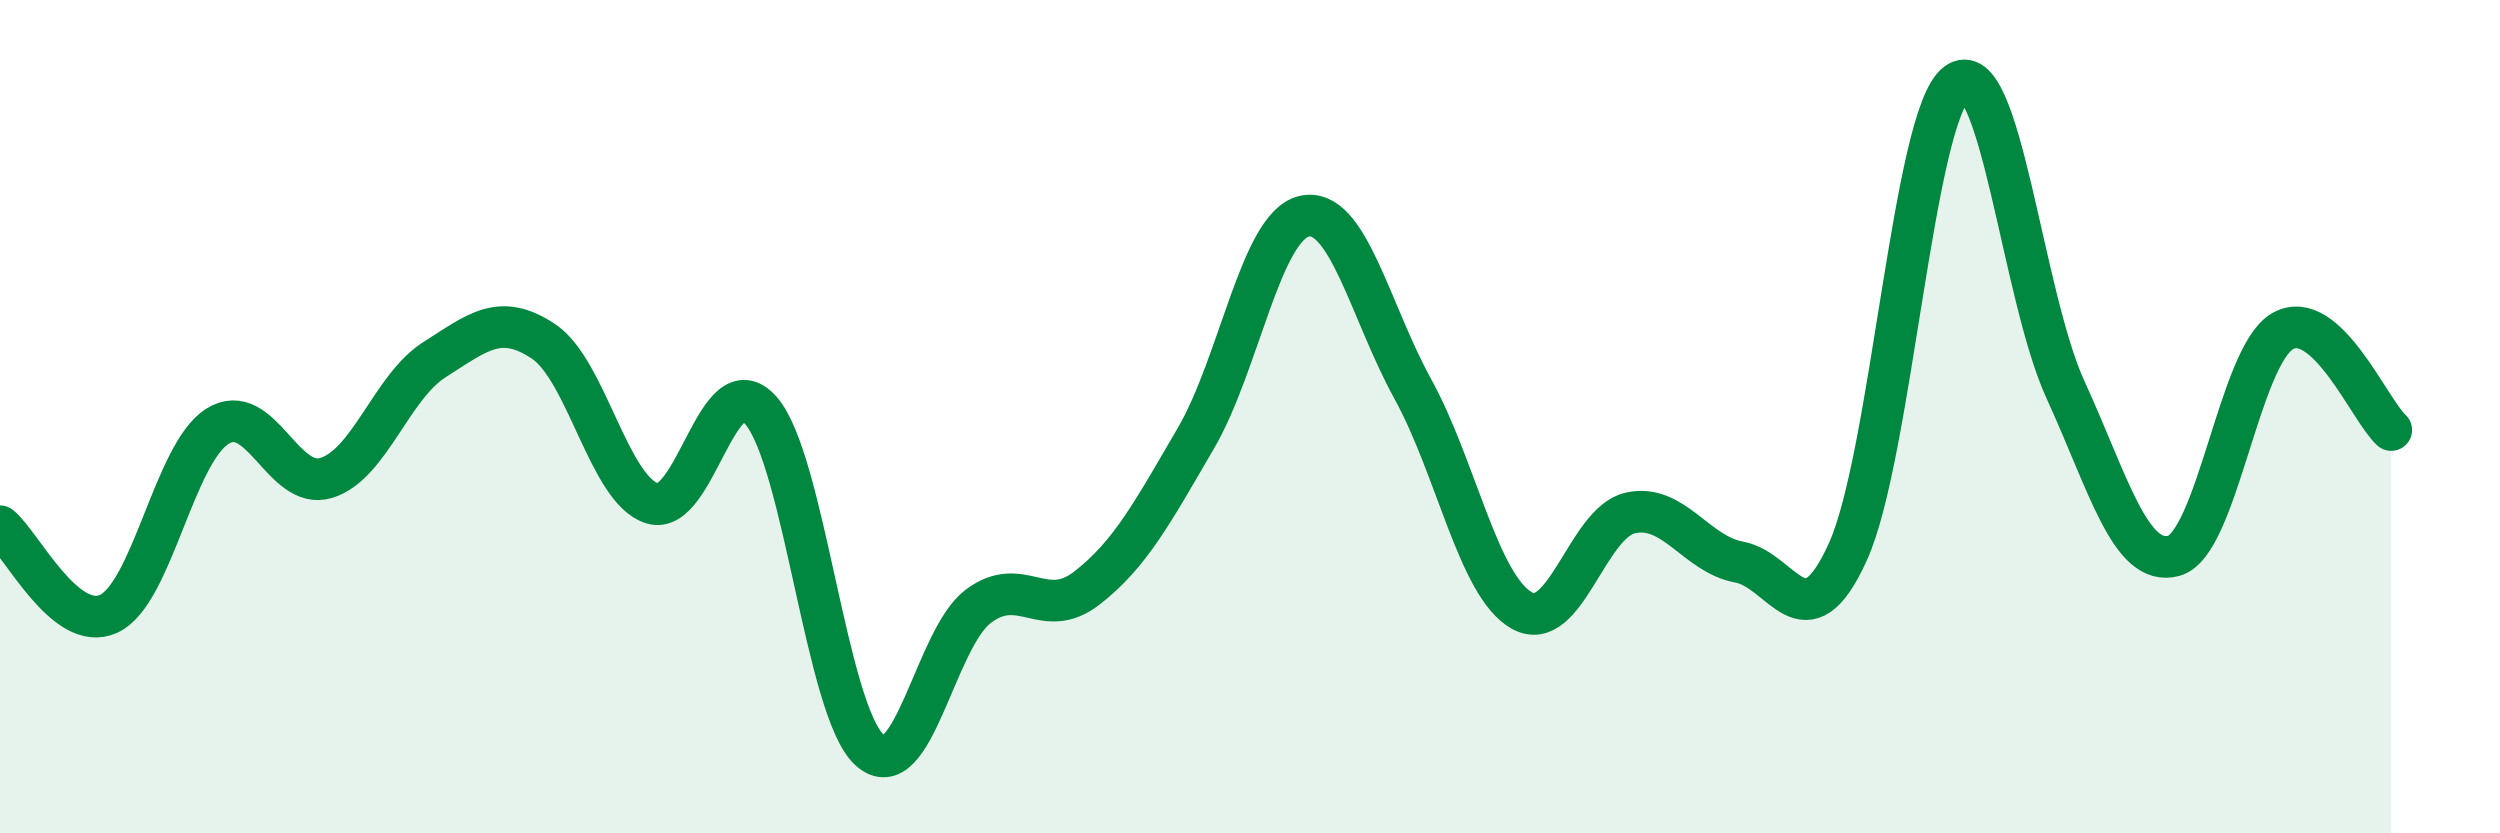
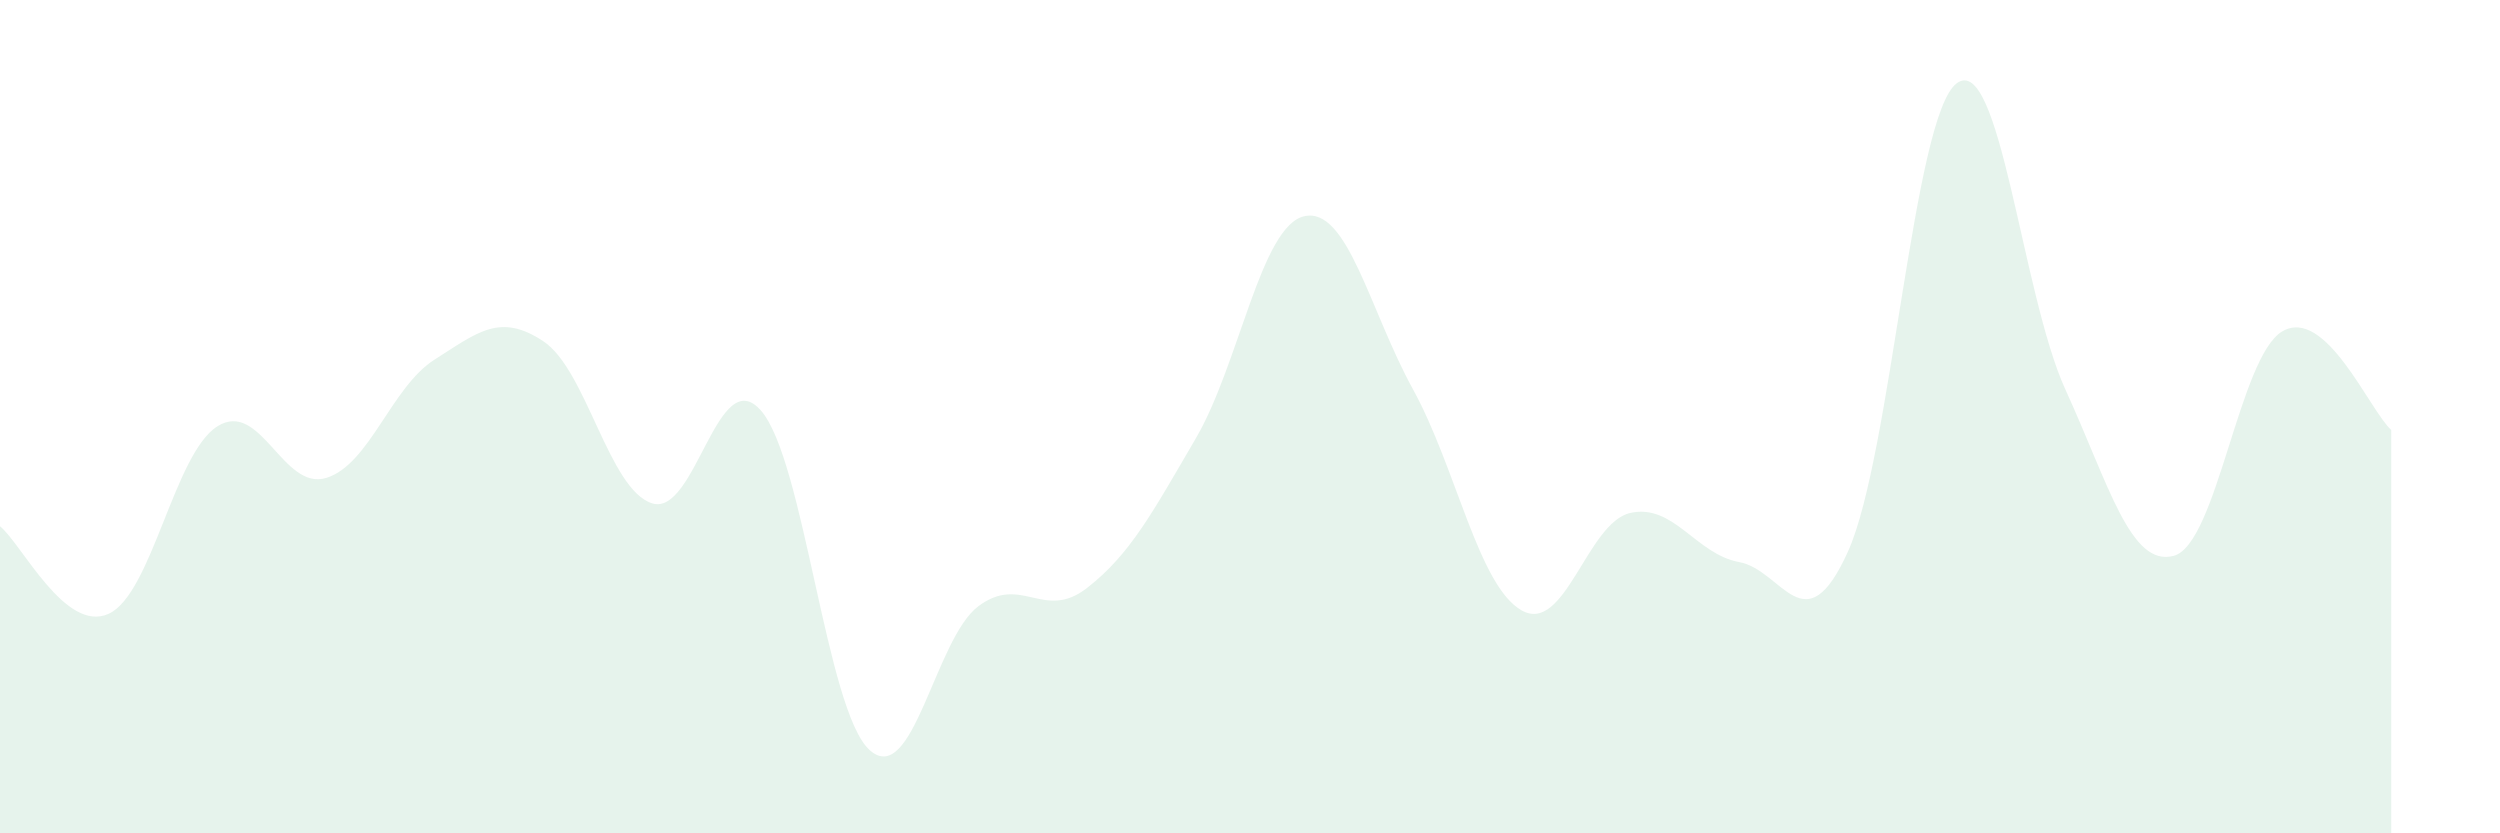
<svg xmlns="http://www.w3.org/2000/svg" width="60" height="20" viewBox="0 0 60 20">
  <path d="M 0,12.63 C 0.52,13.05 1.57,15.21 2.61,14.73 C 3.65,14.25 4.18,10.88 5.22,10.23 C 6.26,9.58 6.79,11.79 7.83,11.47 C 8.87,11.15 9.39,9.29 10.43,8.63 C 11.47,7.97 12,7.5 13.04,8.19 C 14.08,8.88 14.61,11.75 15.65,12.08 C 16.69,12.41 17.22,8.67 18.26,9.85 C 19.3,11.03 19.83,17.06 20.87,18 C 21.91,18.94 22.44,15.33 23.48,14.55 C 24.52,13.77 25.05,14.92 26.09,14.11 C 27.13,13.3 27.66,12.3 28.7,10.52 C 29.74,8.74 30.26,5.43 31.3,5.19 C 32.34,4.95 32.87,7.45 33.91,9.34 C 34.95,11.23 35.48,14.06 36.52,14.65 C 37.56,15.24 38.09,12.54 39.13,12.31 C 40.17,12.08 40.7,13.3 41.74,13.49 C 42.78,13.68 43.31,15.54 44.35,13.24 C 45.39,10.94 45.92,2.78 46.96,2 C 48,1.22 48.53,7.08 49.57,9.35 C 50.61,11.62 51.13,13.62 52.17,13.34 C 53.21,13.06 53.74,8.55 54.78,7.95 C 55.82,7.35 56.87,9.85 57.39,10.32L57.39 20L0 20Z" fill="#008740" opacity="0.1" stroke-linecap="round" stroke-linejoin="round" />
-   <path d="M 0,12.63 C 0.52,13.05 1.57,15.21 2.61,14.73 C 3.65,14.25 4.18,10.88 5.22,10.23 C 6.26,9.58 6.79,11.79 7.83,11.47 C 8.87,11.15 9.39,9.29 10.43,8.63 C 11.47,7.97 12,7.5 13.04,8.19 C 14.08,8.88 14.61,11.75 15.65,12.08 C 16.69,12.41 17.22,8.67 18.26,9.85 C 19.3,11.03 19.83,17.06 20.87,18 C 21.91,18.94 22.44,15.33 23.48,14.55 C 24.52,13.77 25.05,14.92 26.09,14.11 C 27.13,13.3 27.66,12.3 28.7,10.52 C 29.74,8.74 30.26,5.43 31.3,5.19 C 32.34,4.95 32.87,7.45 33.91,9.34 C 34.95,11.23 35.48,14.06 36.52,14.65 C 37.56,15.24 38.09,12.54 39.13,12.31 C 40.17,12.08 40.7,13.3 41.74,13.49 C 42.78,13.68 43.31,15.54 44.35,13.24 C 45.39,10.94 45.92,2.78 46.96,2 C 48,1.22 48.53,7.08 49.57,9.35 C 50.61,11.62 51.13,13.62 52.17,13.34 C 53.21,13.06 53.74,8.55 54.78,7.95 C 55.82,7.35 56.87,9.85 57.39,10.32" stroke="#008740" stroke-width="1" fill="none" stroke-linecap="round" stroke-linejoin="round" />
</svg>